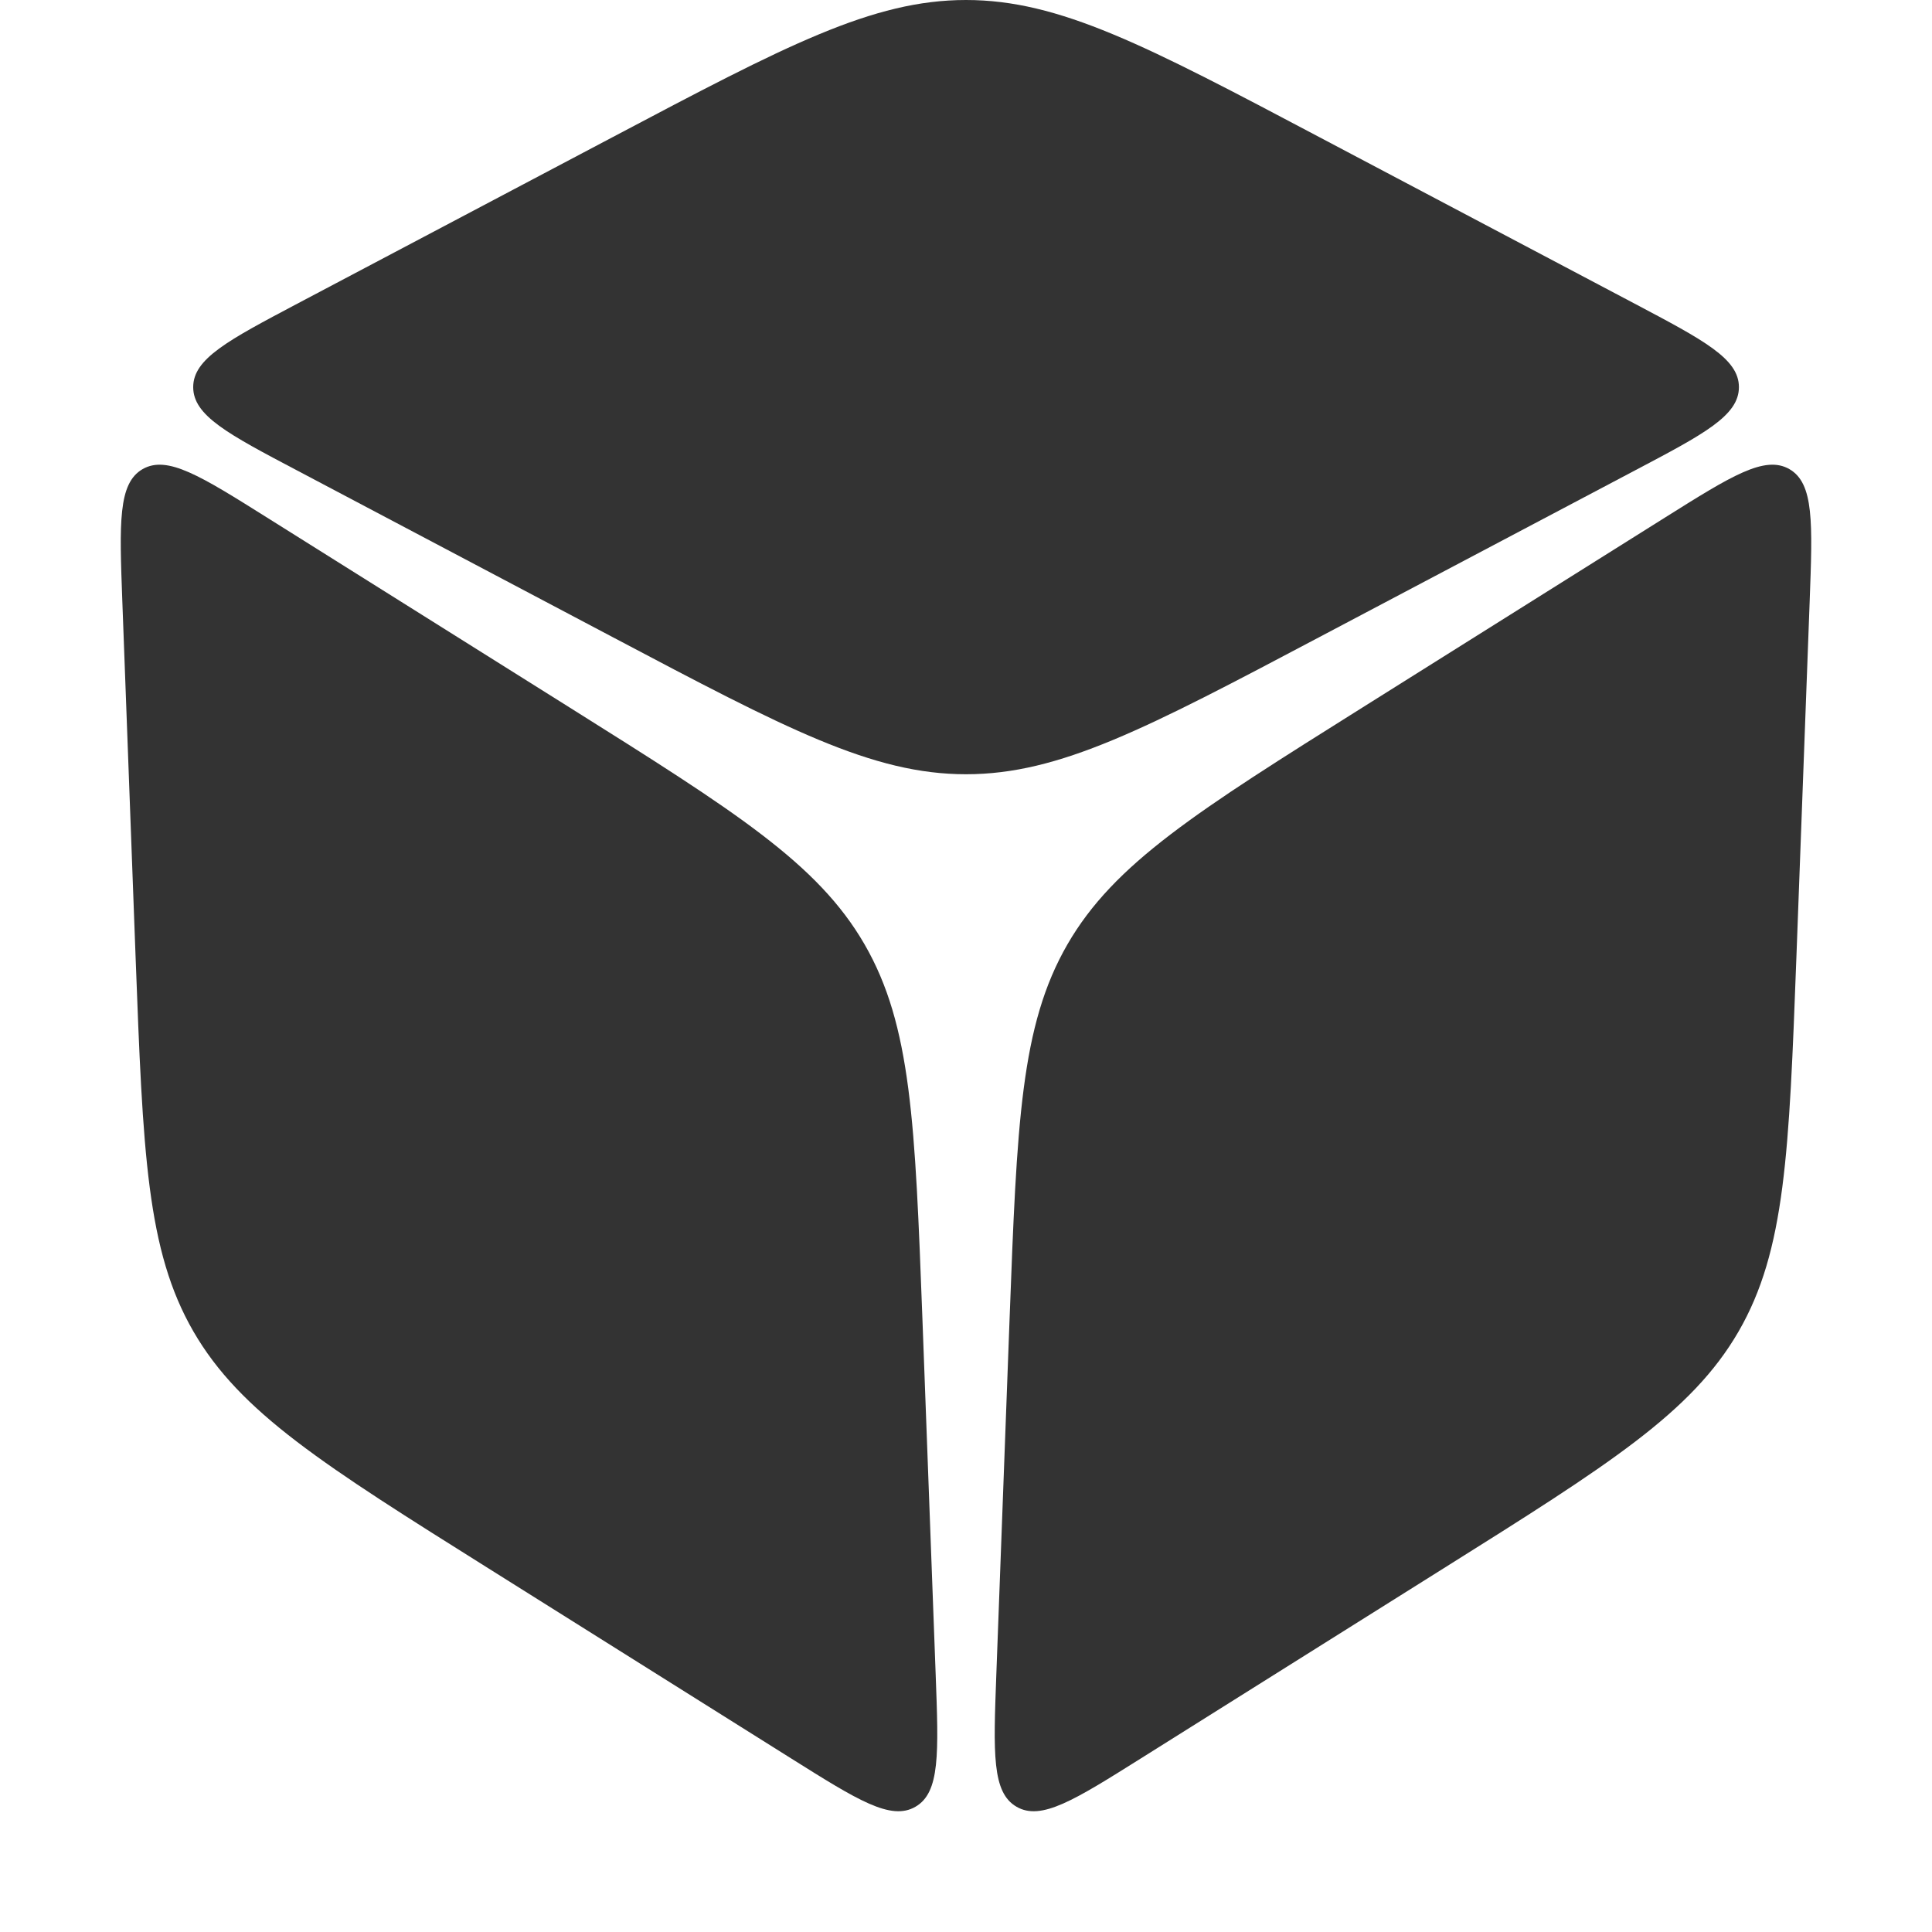
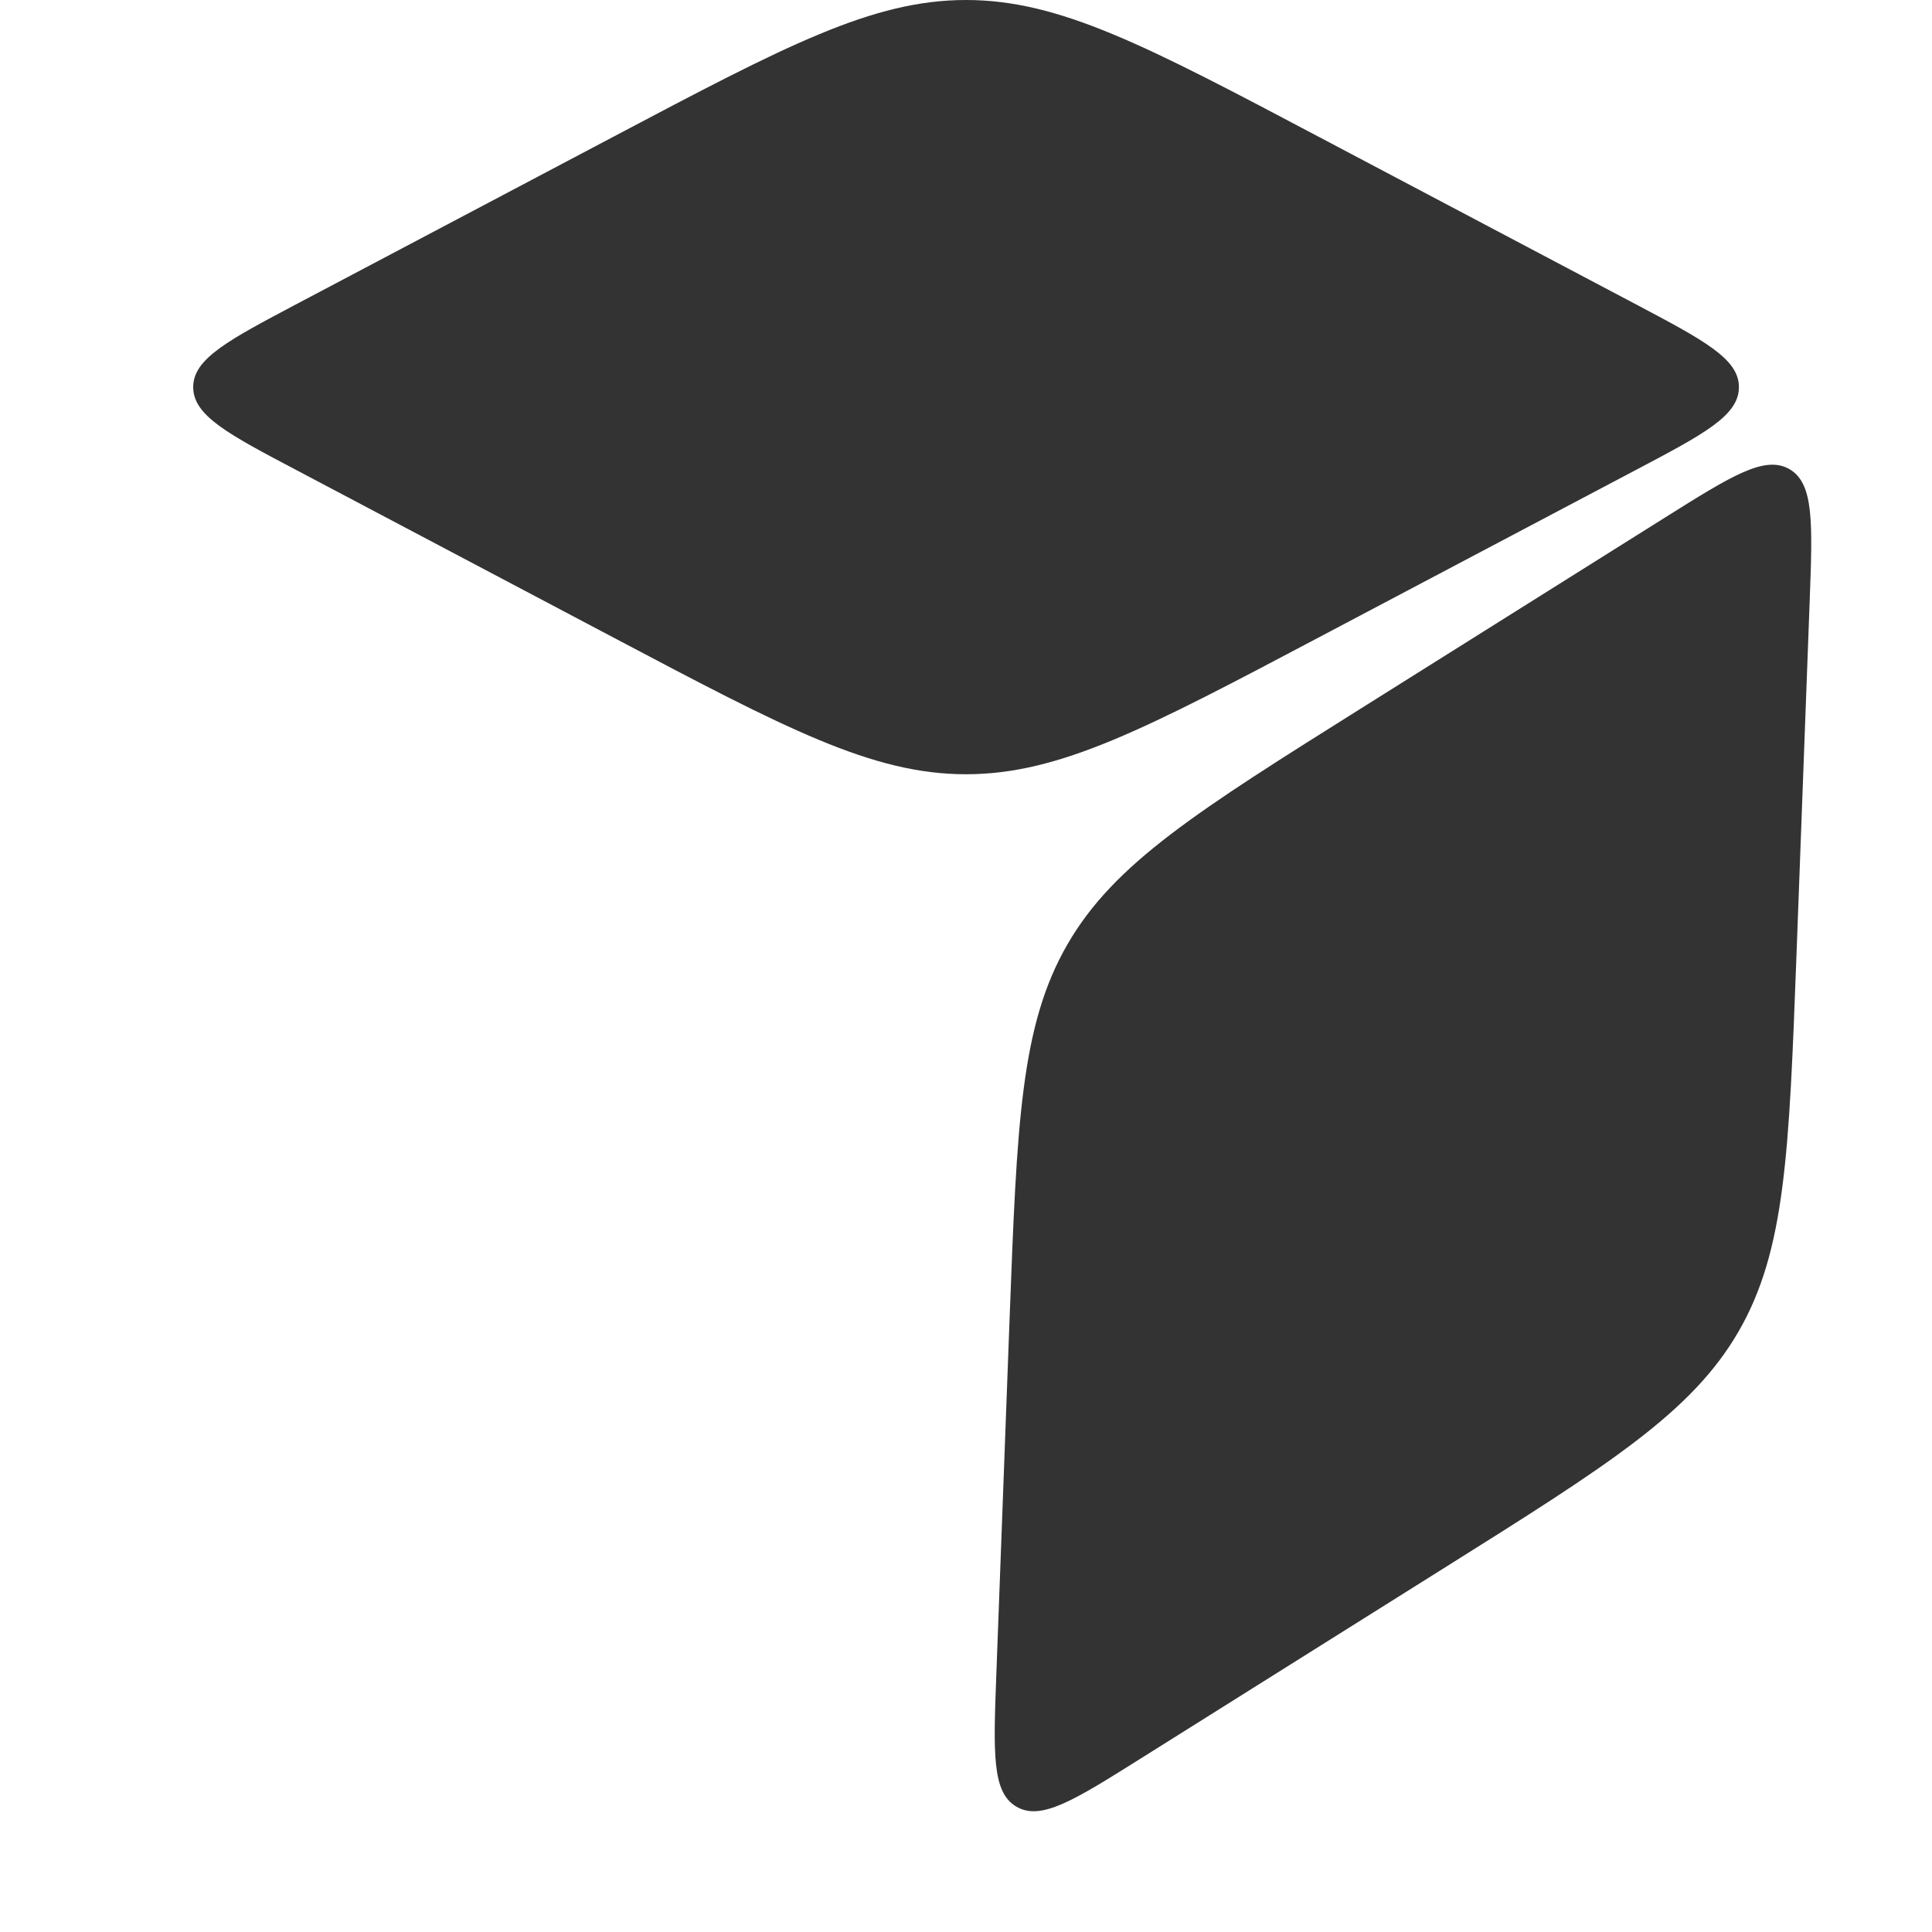
<svg xmlns="http://www.w3.org/2000/svg" width="16" height="16" viewBox="0 0 16 16" fill="none">
  <path d="M14.877 7.928C14.816 9.547 14.786 10.356 14.398 11.027C14.009 11.699 13.323 12.13 11.951 12.991L9.449 14.562C8.898 14.908 8.623 15.081 8.419 14.963C8.214 14.845 8.227 14.521 8.251 13.871L8.361 10.92C8.422 9.302 8.452 8.493 8.84 7.821C9.228 7.149 9.914 6.719 11.287 5.857L13.789 4.286C14.34 3.94 14.615 3.768 14.819 3.885C15.023 4.003 15.011 4.328 14.987 4.978L14.877 7.928Z" fill="#333333" />
  <path d="M5.075 1.135C6.508 0.378 7.224 0 8 0C8.776 0 9.493 0.378 10.925 1.135L13.538 2.515C14.113 2.819 14.401 2.971 14.401 3.206C14.401 3.442 14.113 3.594 13.538 3.897L10.925 5.277C9.493 6.034 8.776 6.412 8 6.412C7.224 6.412 6.508 6.034 5.075 5.277L2.462 3.897C1.887 3.594 1.6 3.442 1.6 3.206C1.6 2.971 1.887 2.819 2.462 2.515L5.075 1.135Z" fill="#333333" />
-   <path d="M1.123 7.928C1.184 9.547 1.214 10.356 1.602 11.027C1.991 11.699 2.677 12.13 4.049 12.991L6.551 14.562C7.102 14.908 7.377 15.081 7.581 14.963C7.786 14.845 7.773 14.521 7.749 13.871L7.639 10.92C7.578 9.302 7.548 8.493 7.16 7.821C6.772 7.149 6.086 6.719 4.714 5.857L2.211 4.286C1.66 3.94 1.385 3.768 1.181 3.885C0.977 4.003 0.989 4.328 1.013 4.978L1.123 7.928Z" fill="#333333" />
</svg>